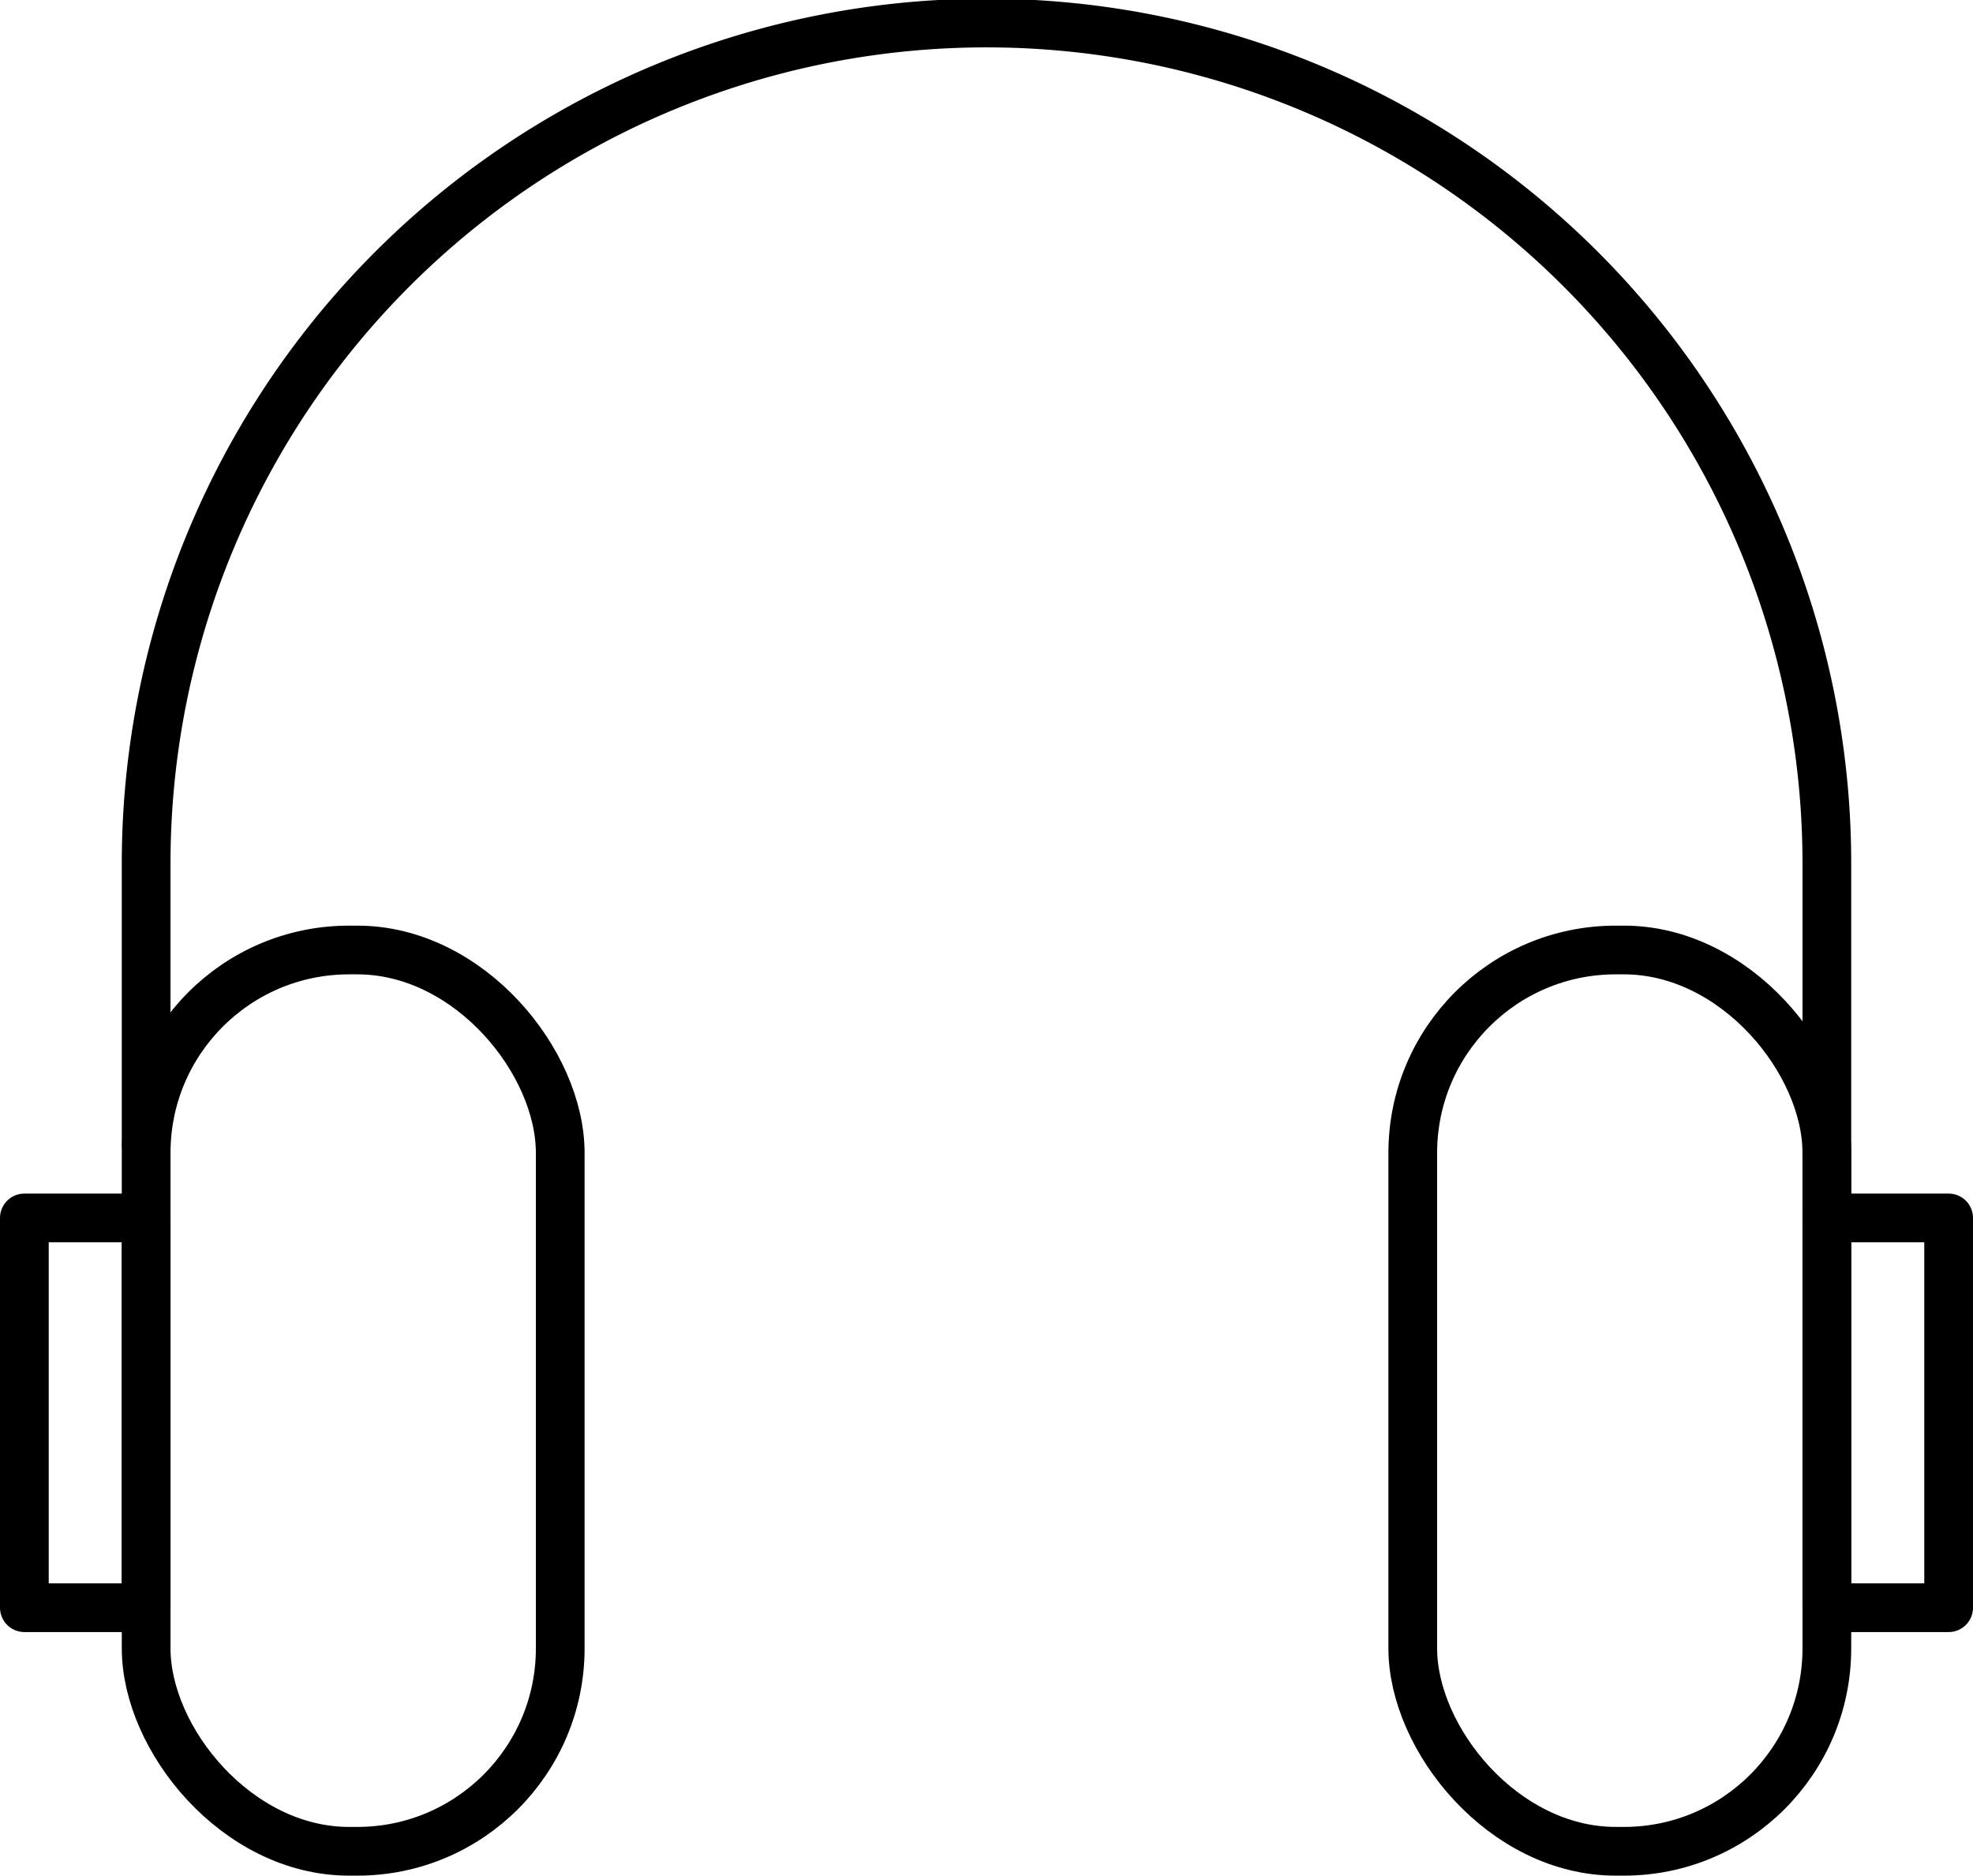
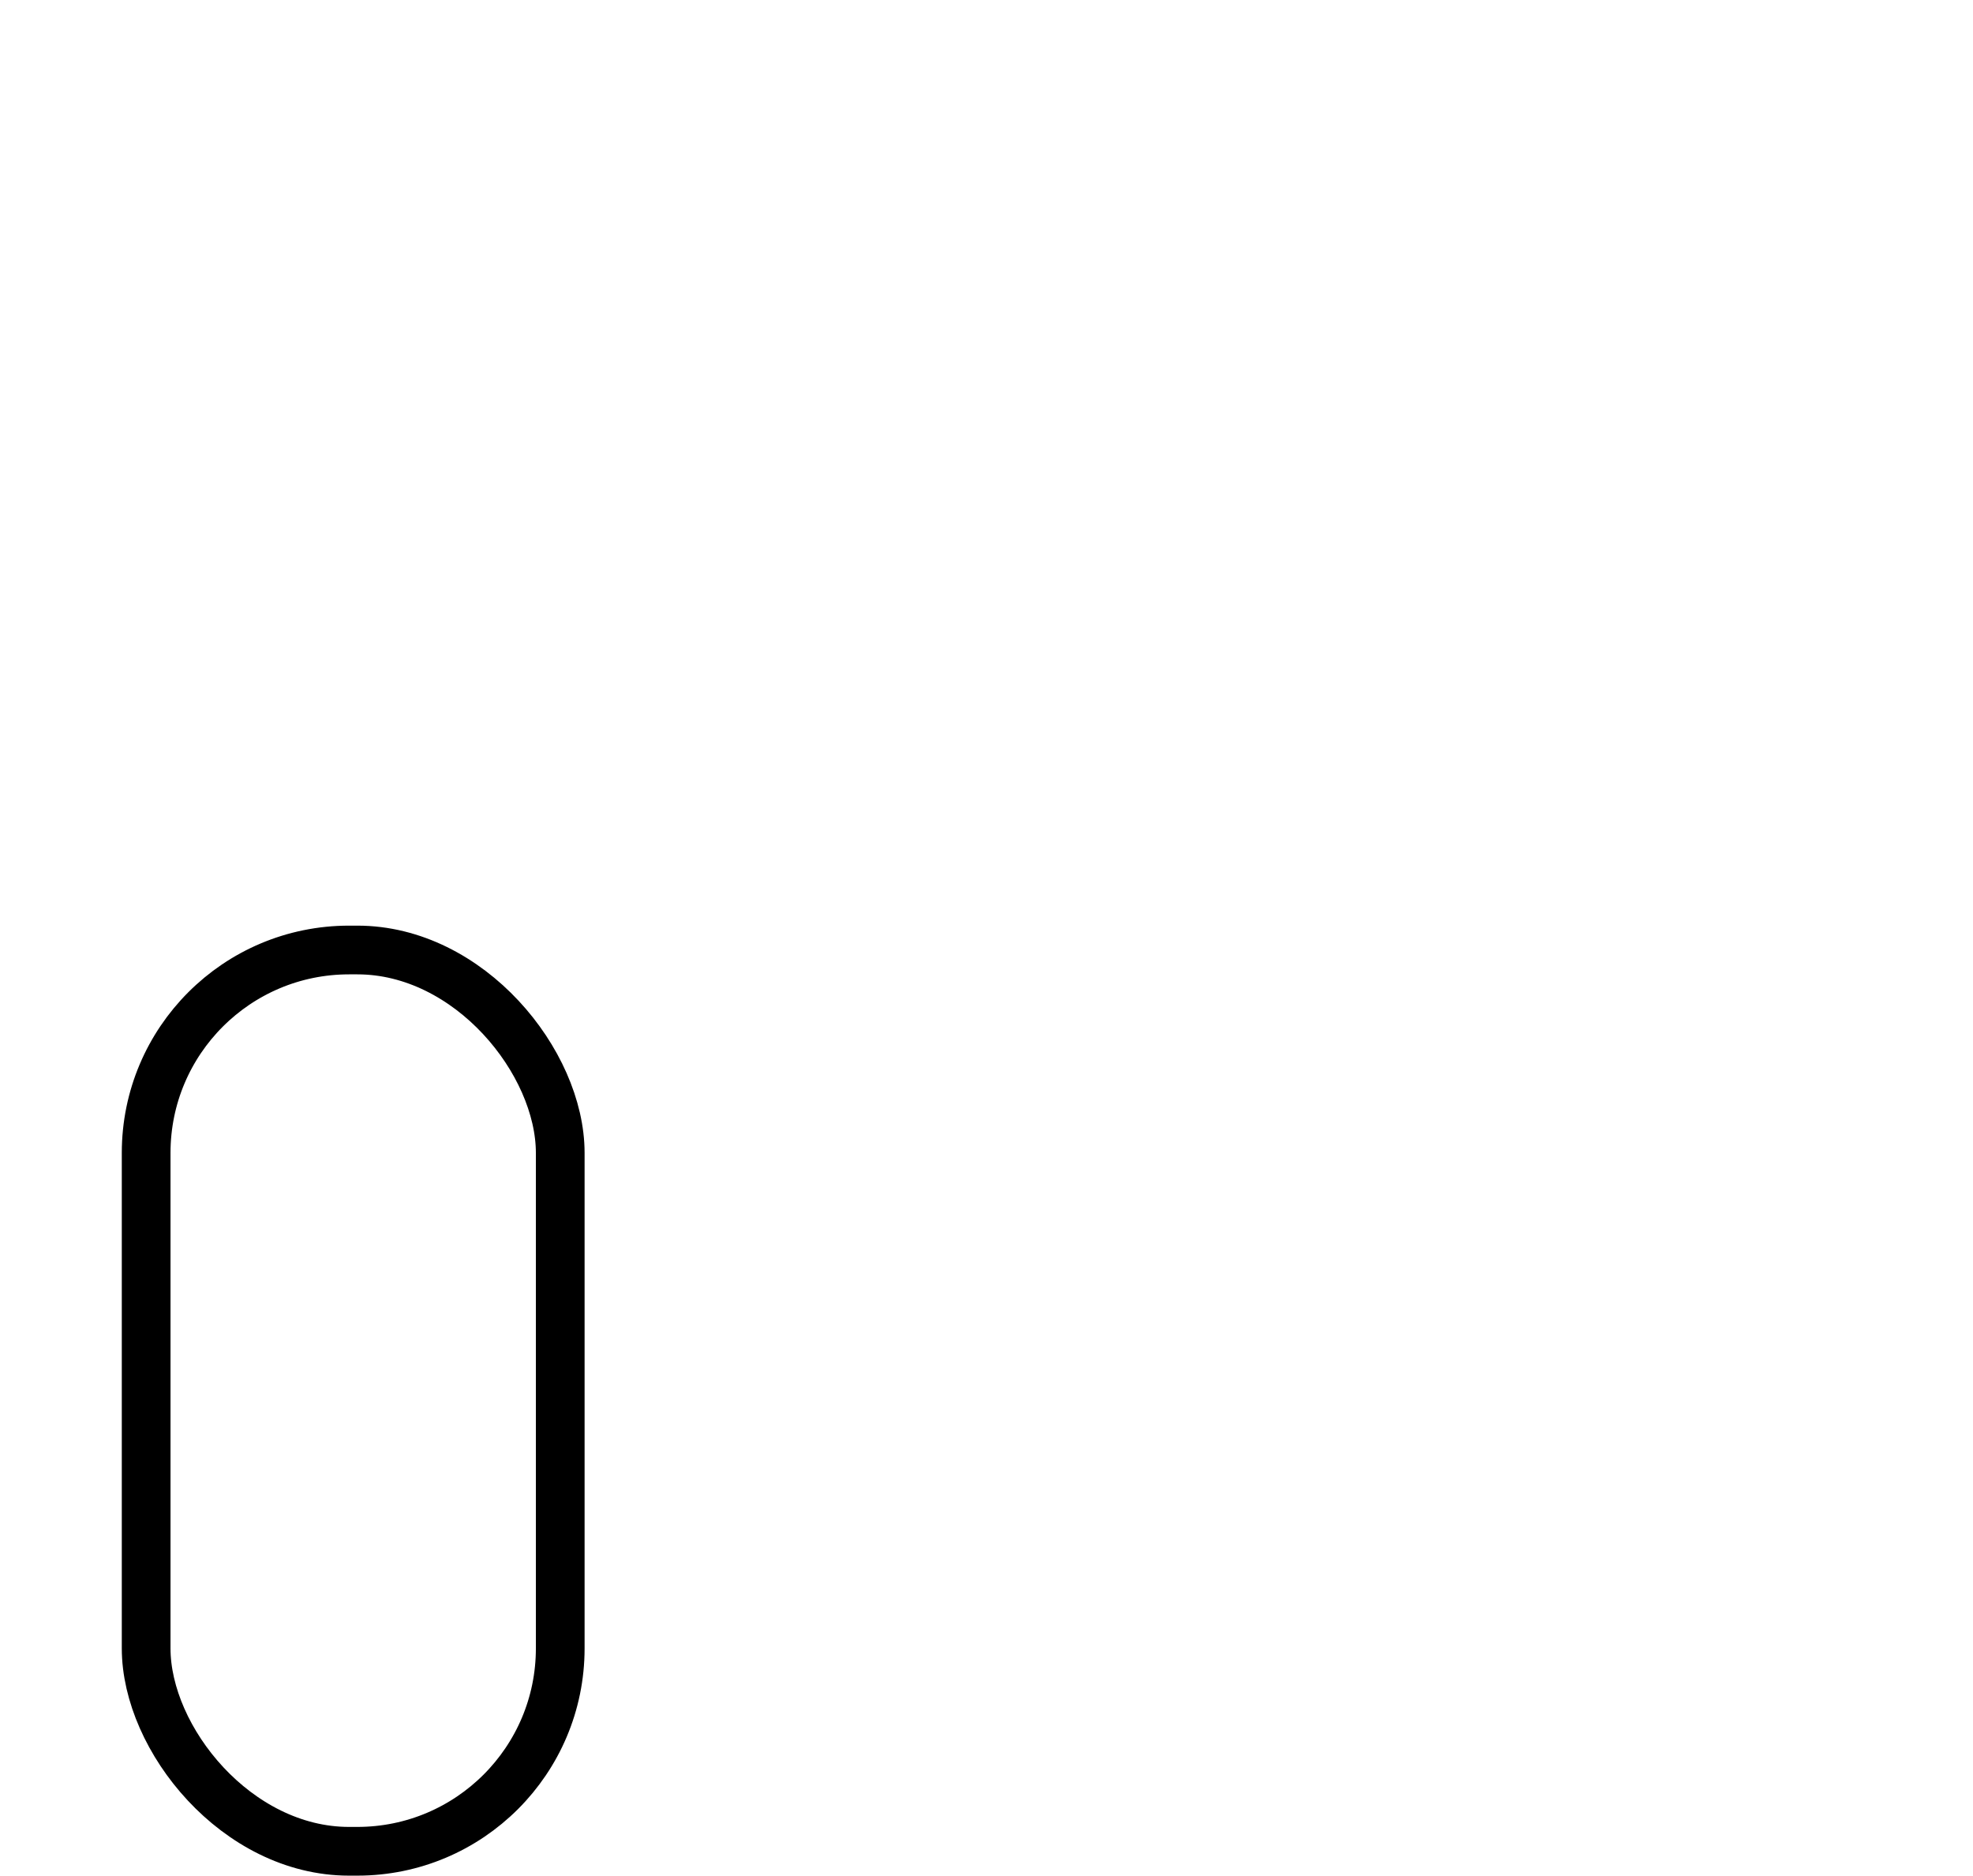
<svg xmlns="http://www.w3.org/2000/svg" id="Layer_1" data-name="Layer 1" viewBox="0 0 81 77">
  <defs>
    <style>.cls-1{fill:none;stroke:#000;stroke-linecap:round;stroke-linejoin:round;stroke-width:2px;}</style>
  </defs>
-   <path class="cls-1" d="M91,310V298.4a34.5,34.5,0,0,1,69,.09V313" transform="translate(-85 -263)" />
  <rect class="cls-1" x="6" y="39" width="17" height="37" rx="8.33" />
-   <rect class="cls-1" x="58" y="39" width="17" height="37" rx="8.33" />
-   <rect class="cls-1" x="75" y="50" width="5" height="16" />
-   <rect class="cls-1" x="1" y="50" width="5" height="16" />
</svg>